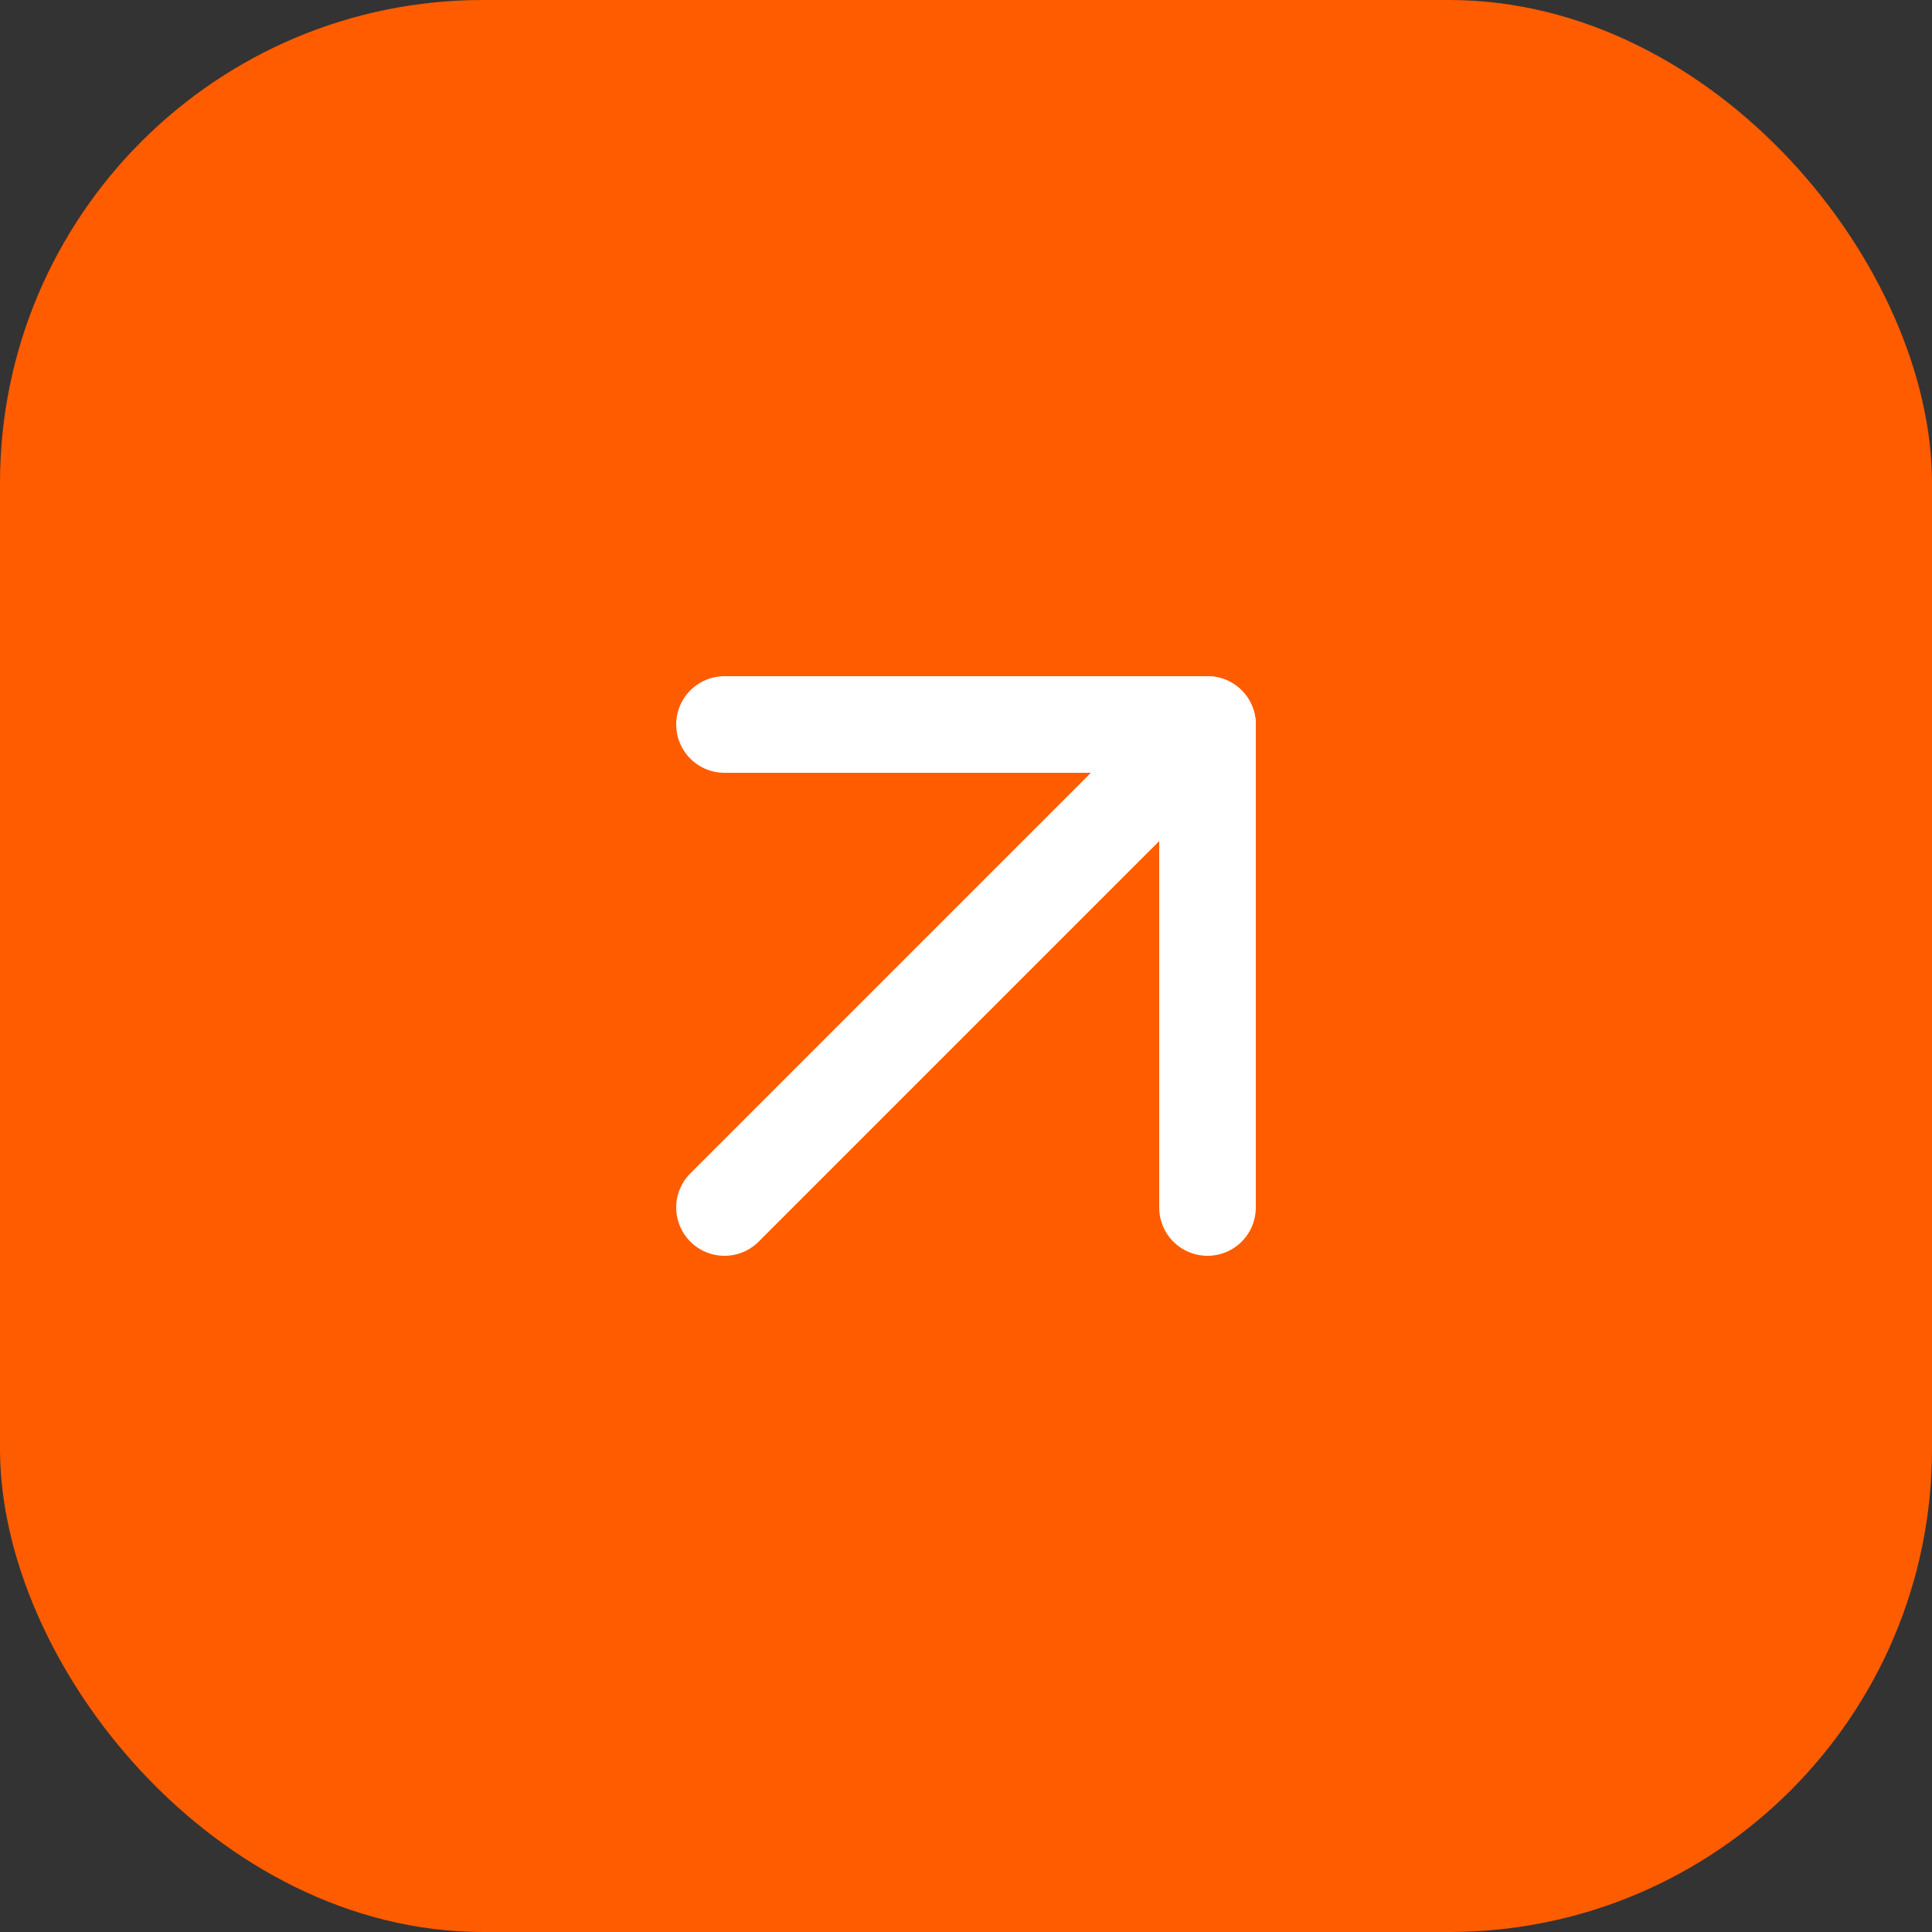
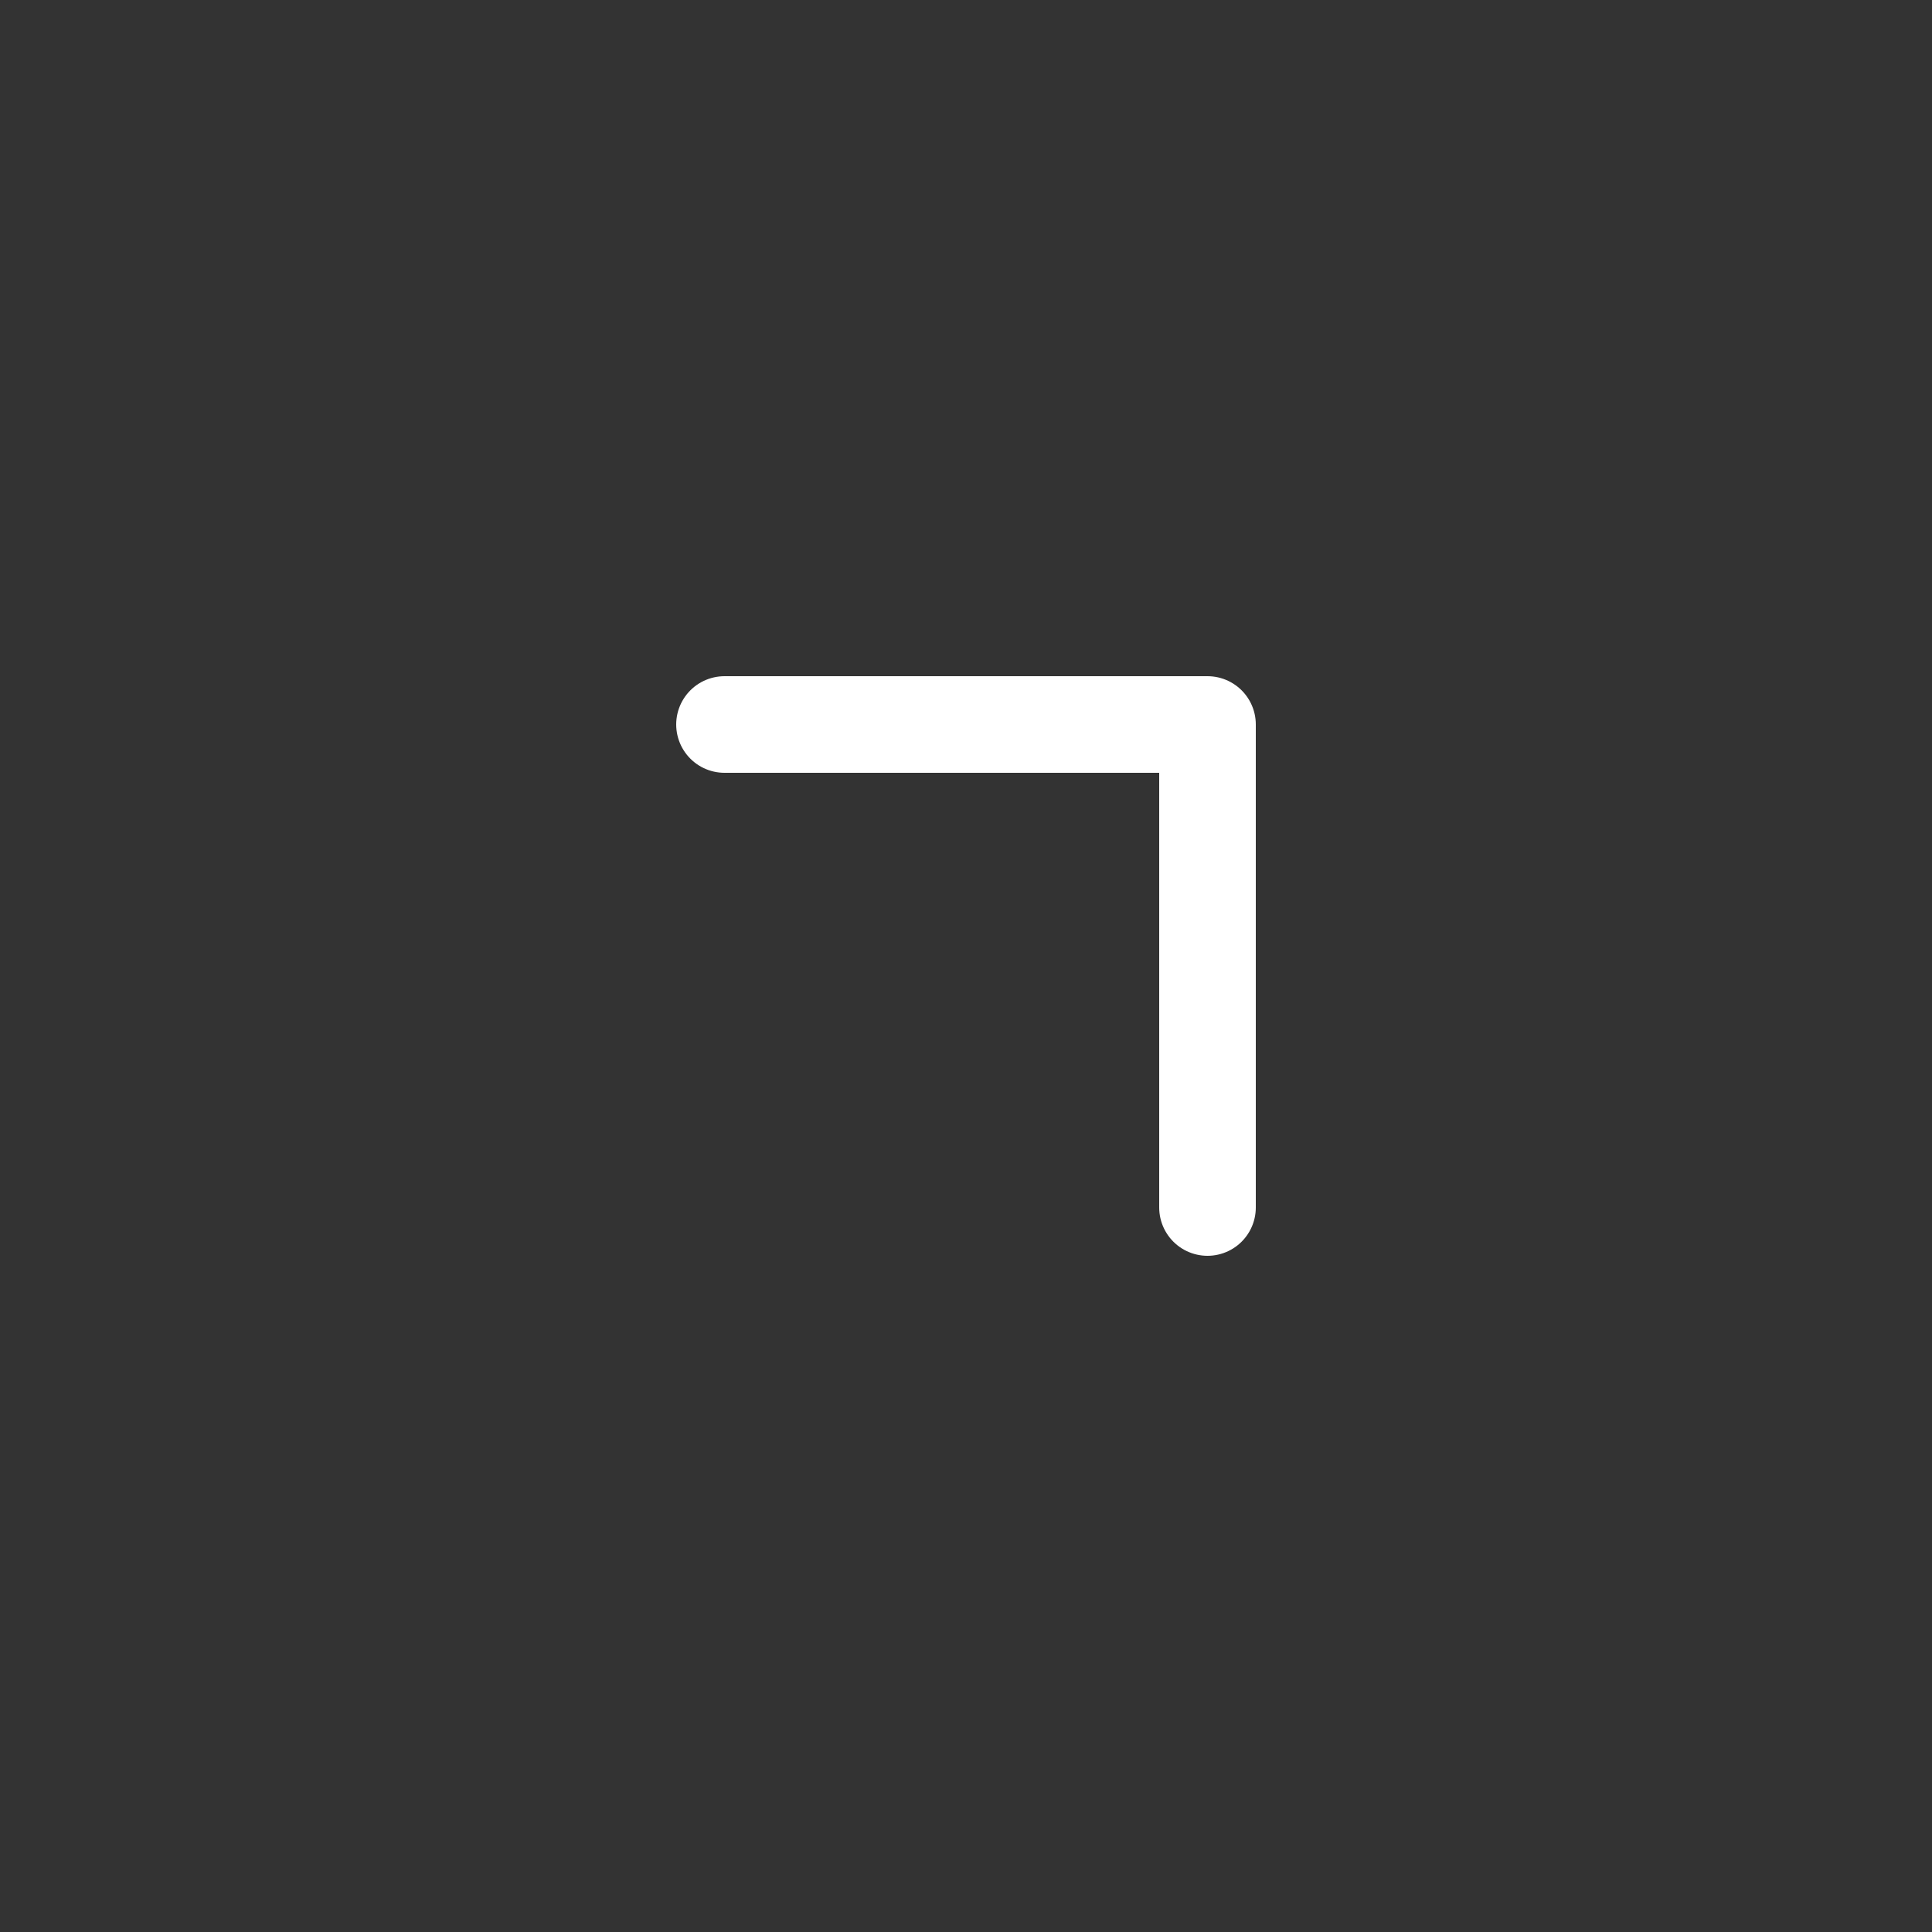
<svg xmlns="http://www.w3.org/2000/svg" width="20" height="20" viewBox="0 0 20 20" fill="none">
  <rect x="0" y="0" width="20" height="20" fill="#333333" stroke="none" />
-   <rect width="20" height="20" rx="5" fill="#FF5C00" />
-   <path d="M7.5 12.5L12.5 7.5" stroke="white" stroke-linecap="round" stroke-linejoin="round" />
  <path d="M7.5 7.5H12.5V12.5" stroke="white" stroke-linecap="round" stroke-linejoin="round" />
</svg>